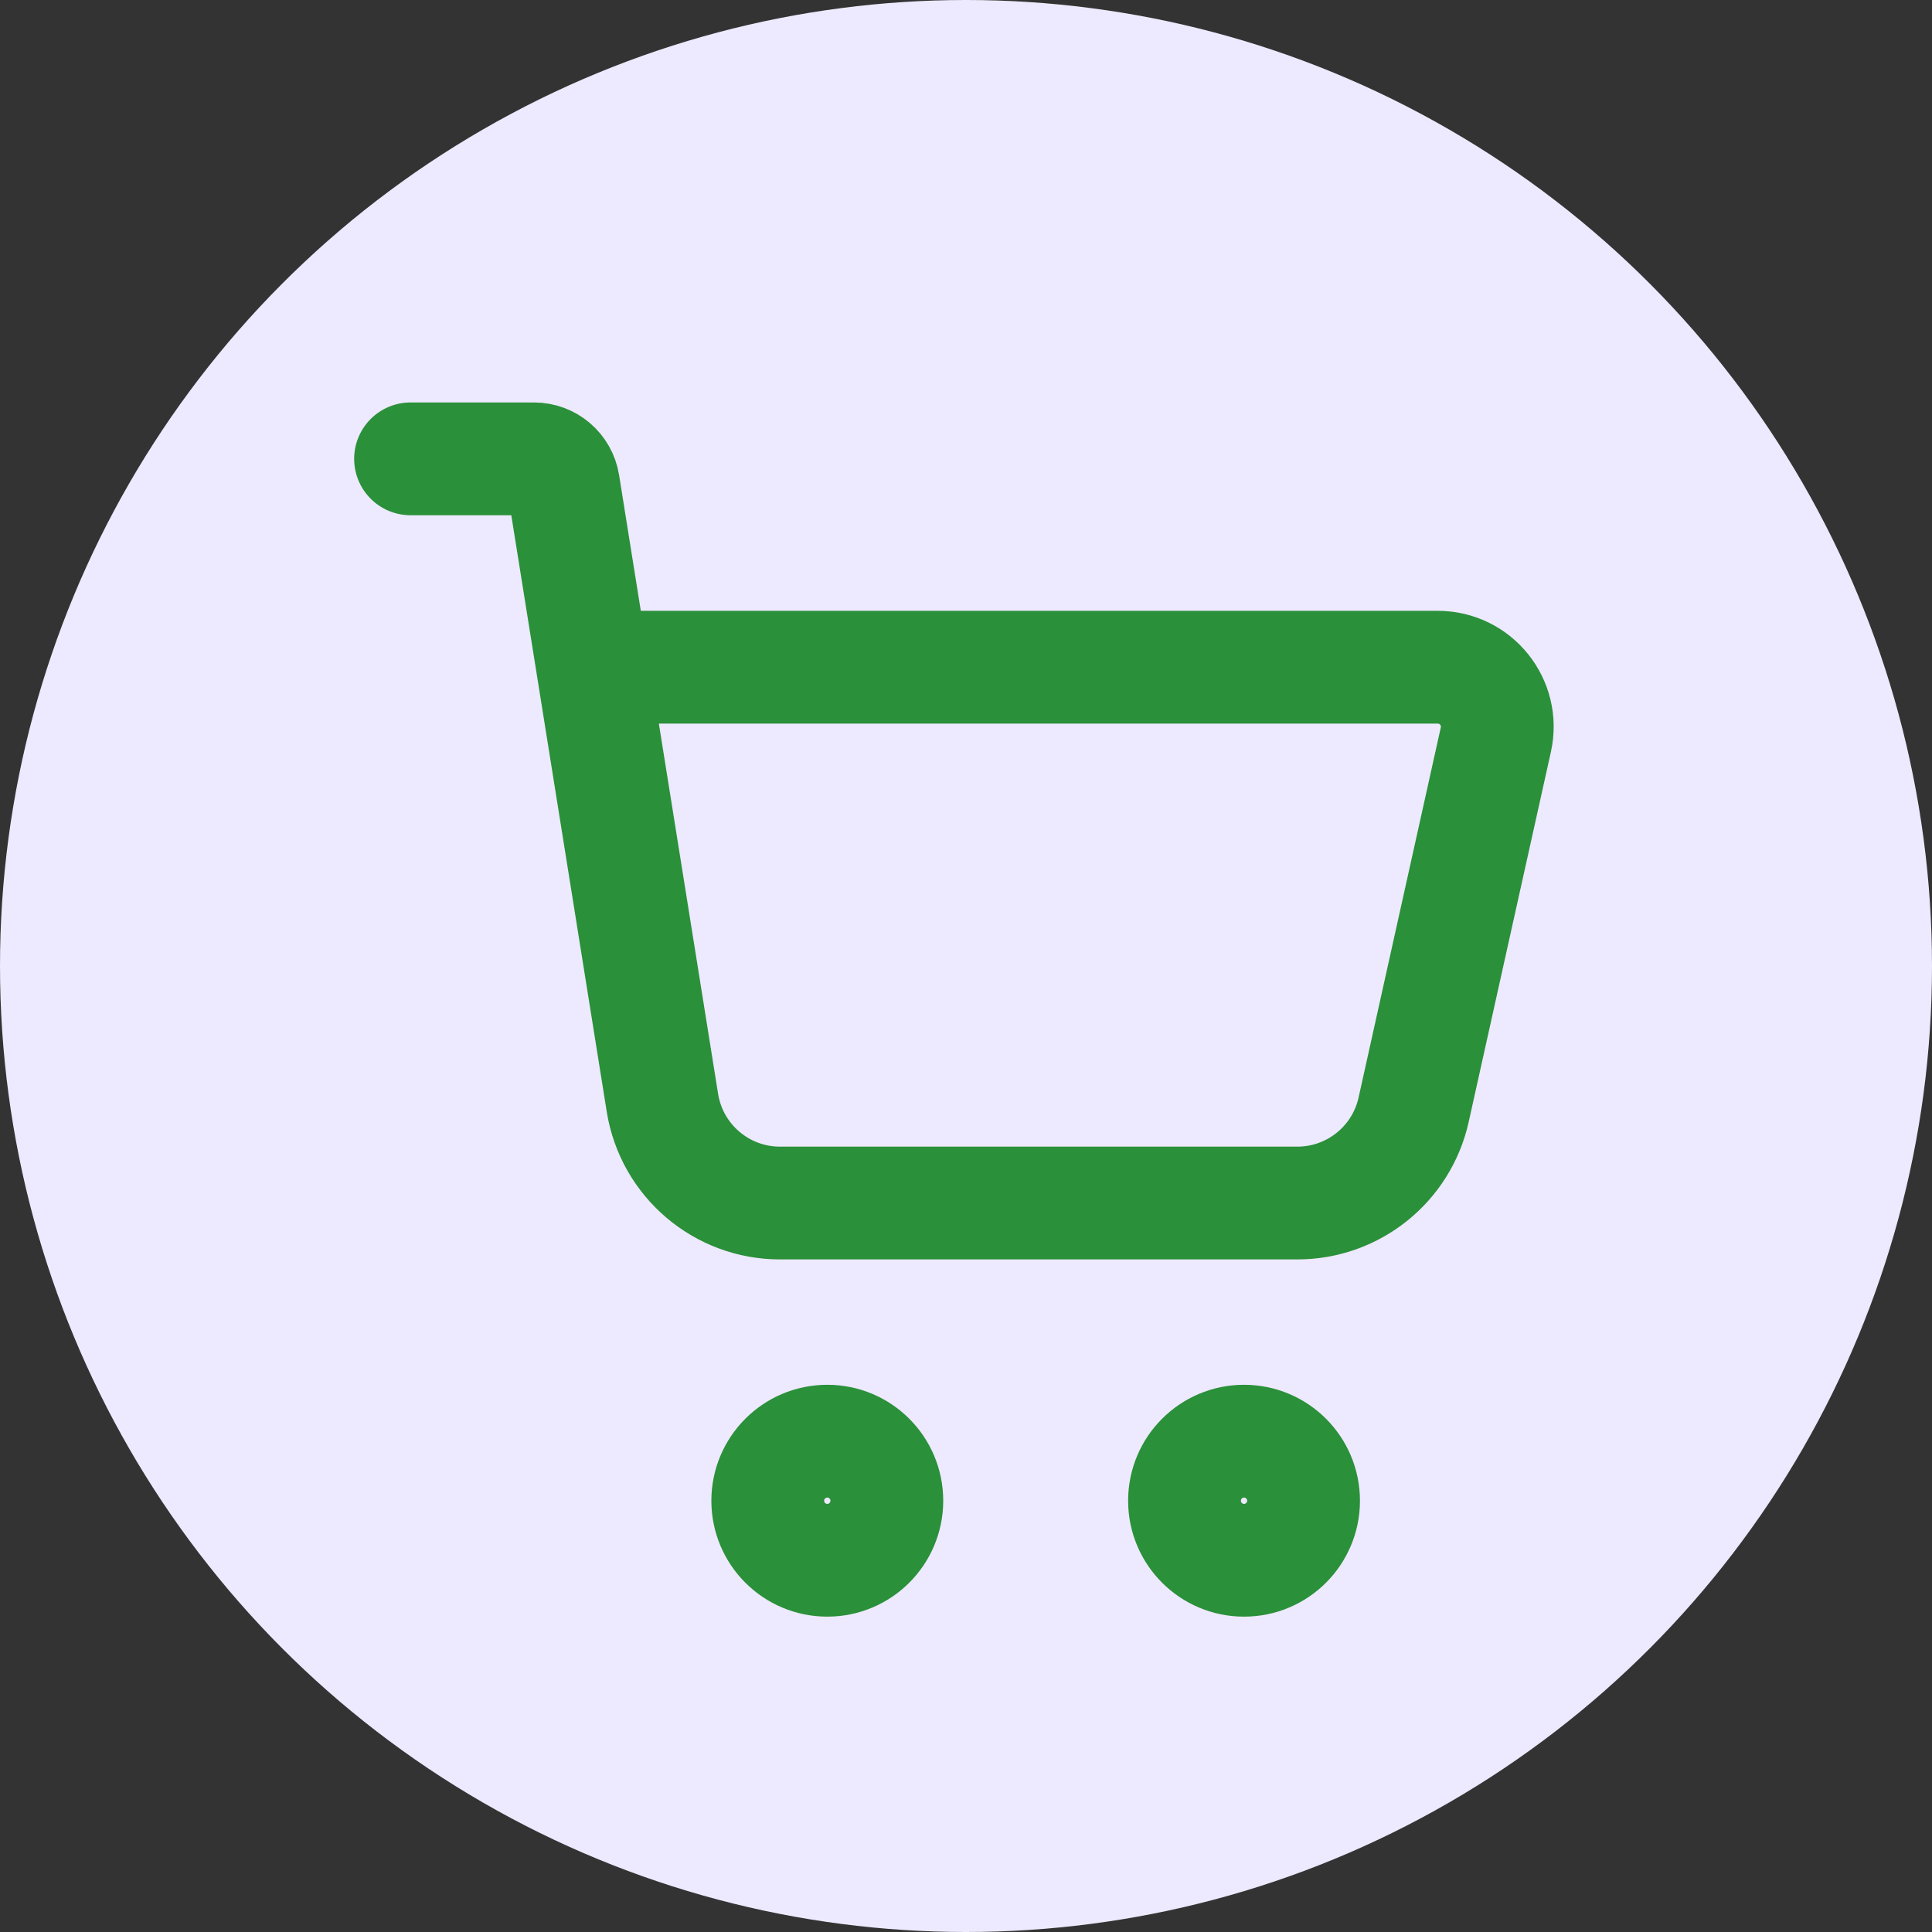
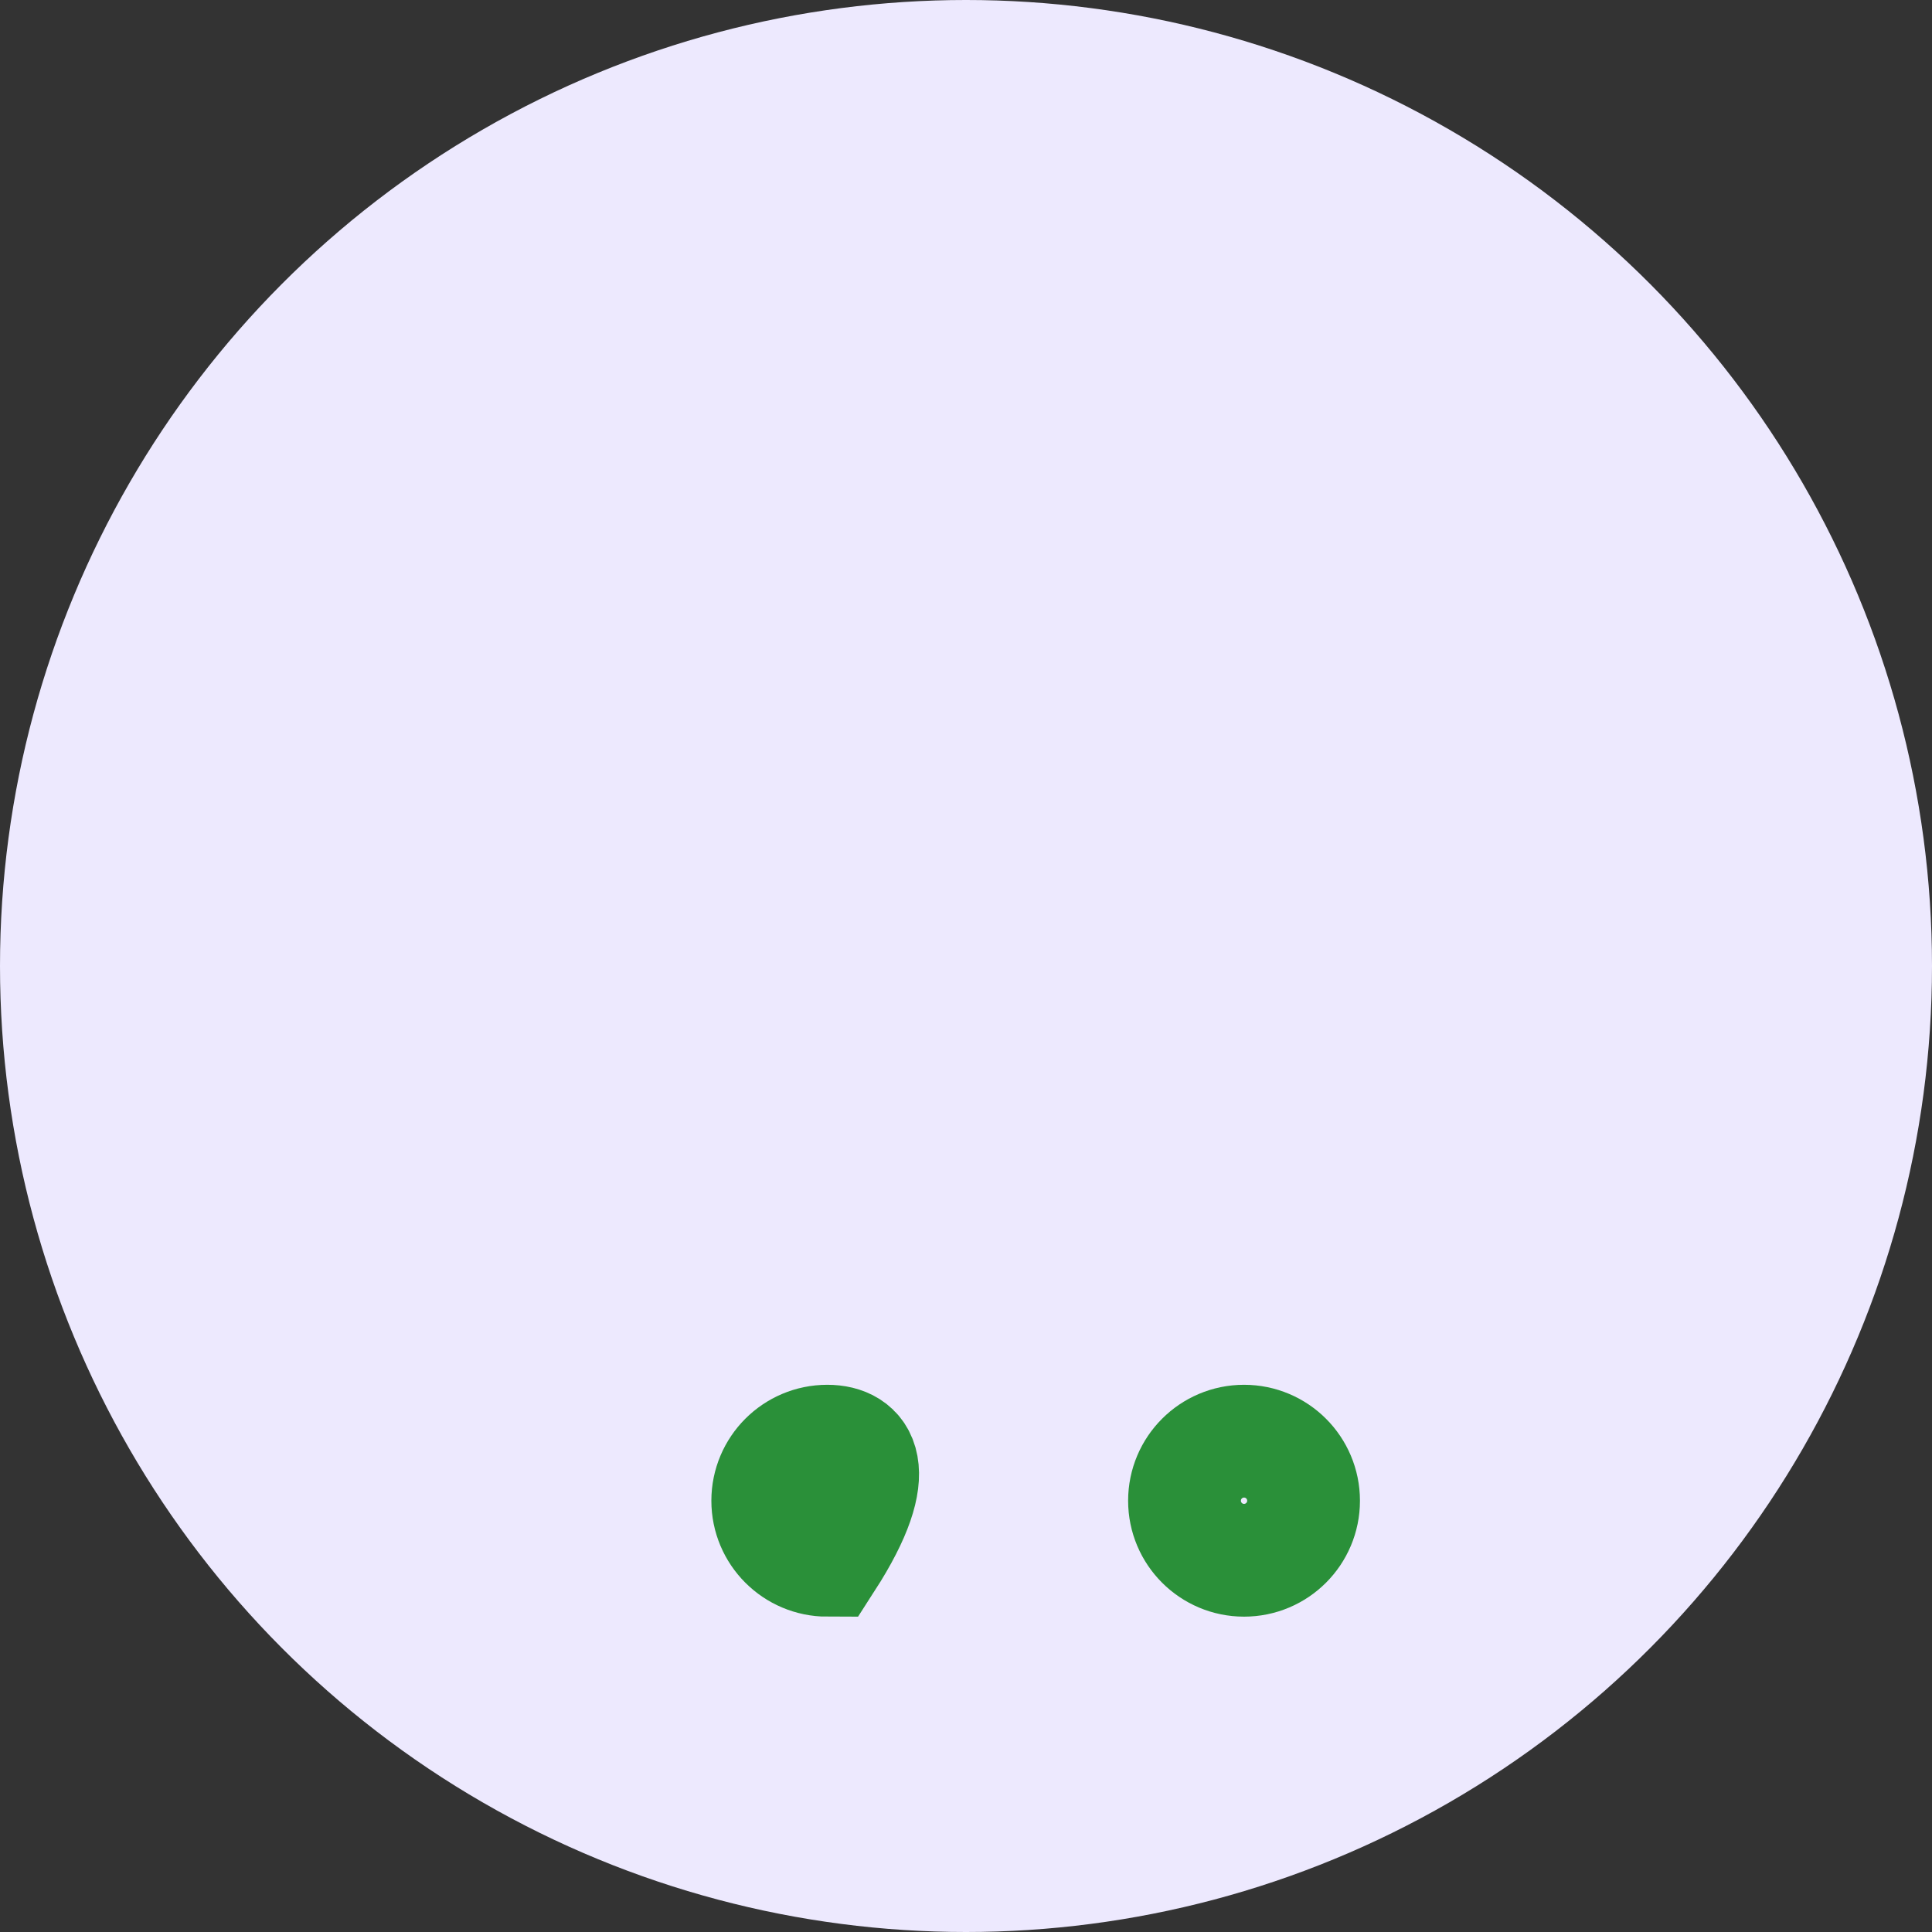
<svg xmlns="http://www.w3.org/2000/svg" width="80" height="80" viewBox="0 0 80 80" fill="none">
  <rect x="0" y="0" width="80" height="80" fill="#333333" stroke="none" />
  <circle cx="40" cy="40" r="40" fill="#EDE9FE" />
-   <path d="M17 19H22.112C22.718 19 23.233 19.44 23.329 20.038L27.429 45.663C27.812 48.055 29.876 49.815 32.298 49.815H53.721C56.032 49.815 58.033 48.21 58.535 45.954L61.94 30.628C62.282 29.088 61.111 27.628 59.534 27.628H25.234" stroke="#2A9039" stroke-width="4.67" stroke-linecap="round" />
-   <path d="M34.257 64.607C35.618 64.607 36.722 63.503 36.722 62.142C36.722 60.78 35.618 59.676 34.257 59.676C32.895 59.676 31.791 60.78 31.791 62.142C31.791 63.503 32.895 64.607 34.257 64.607Z" stroke="#2A9039" stroke-width="4.67" stroke-linecap="round" />
+   <path d="M34.257 64.607C36.722 60.78 35.618 59.676 34.257 59.676C32.895 59.676 31.791 60.78 31.791 62.142C31.791 63.503 32.895 64.607 34.257 64.607Z" stroke="#2A9039" stroke-width="4.67" stroke-linecap="round" />
  <path d="M51.513 64.607C52.875 64.607 53.978 63.503 53.978 62.142C53.978 60.78 52.875 59.676 51.513 59.676C50.152 59.676 49.048 60.78 49.048 62.142C49.048 63.503 50.152 64.607 51.513 64.607Z" stroke="#2A9039" stroke-width="4.67" stroke-linecap="round" />
</svg>